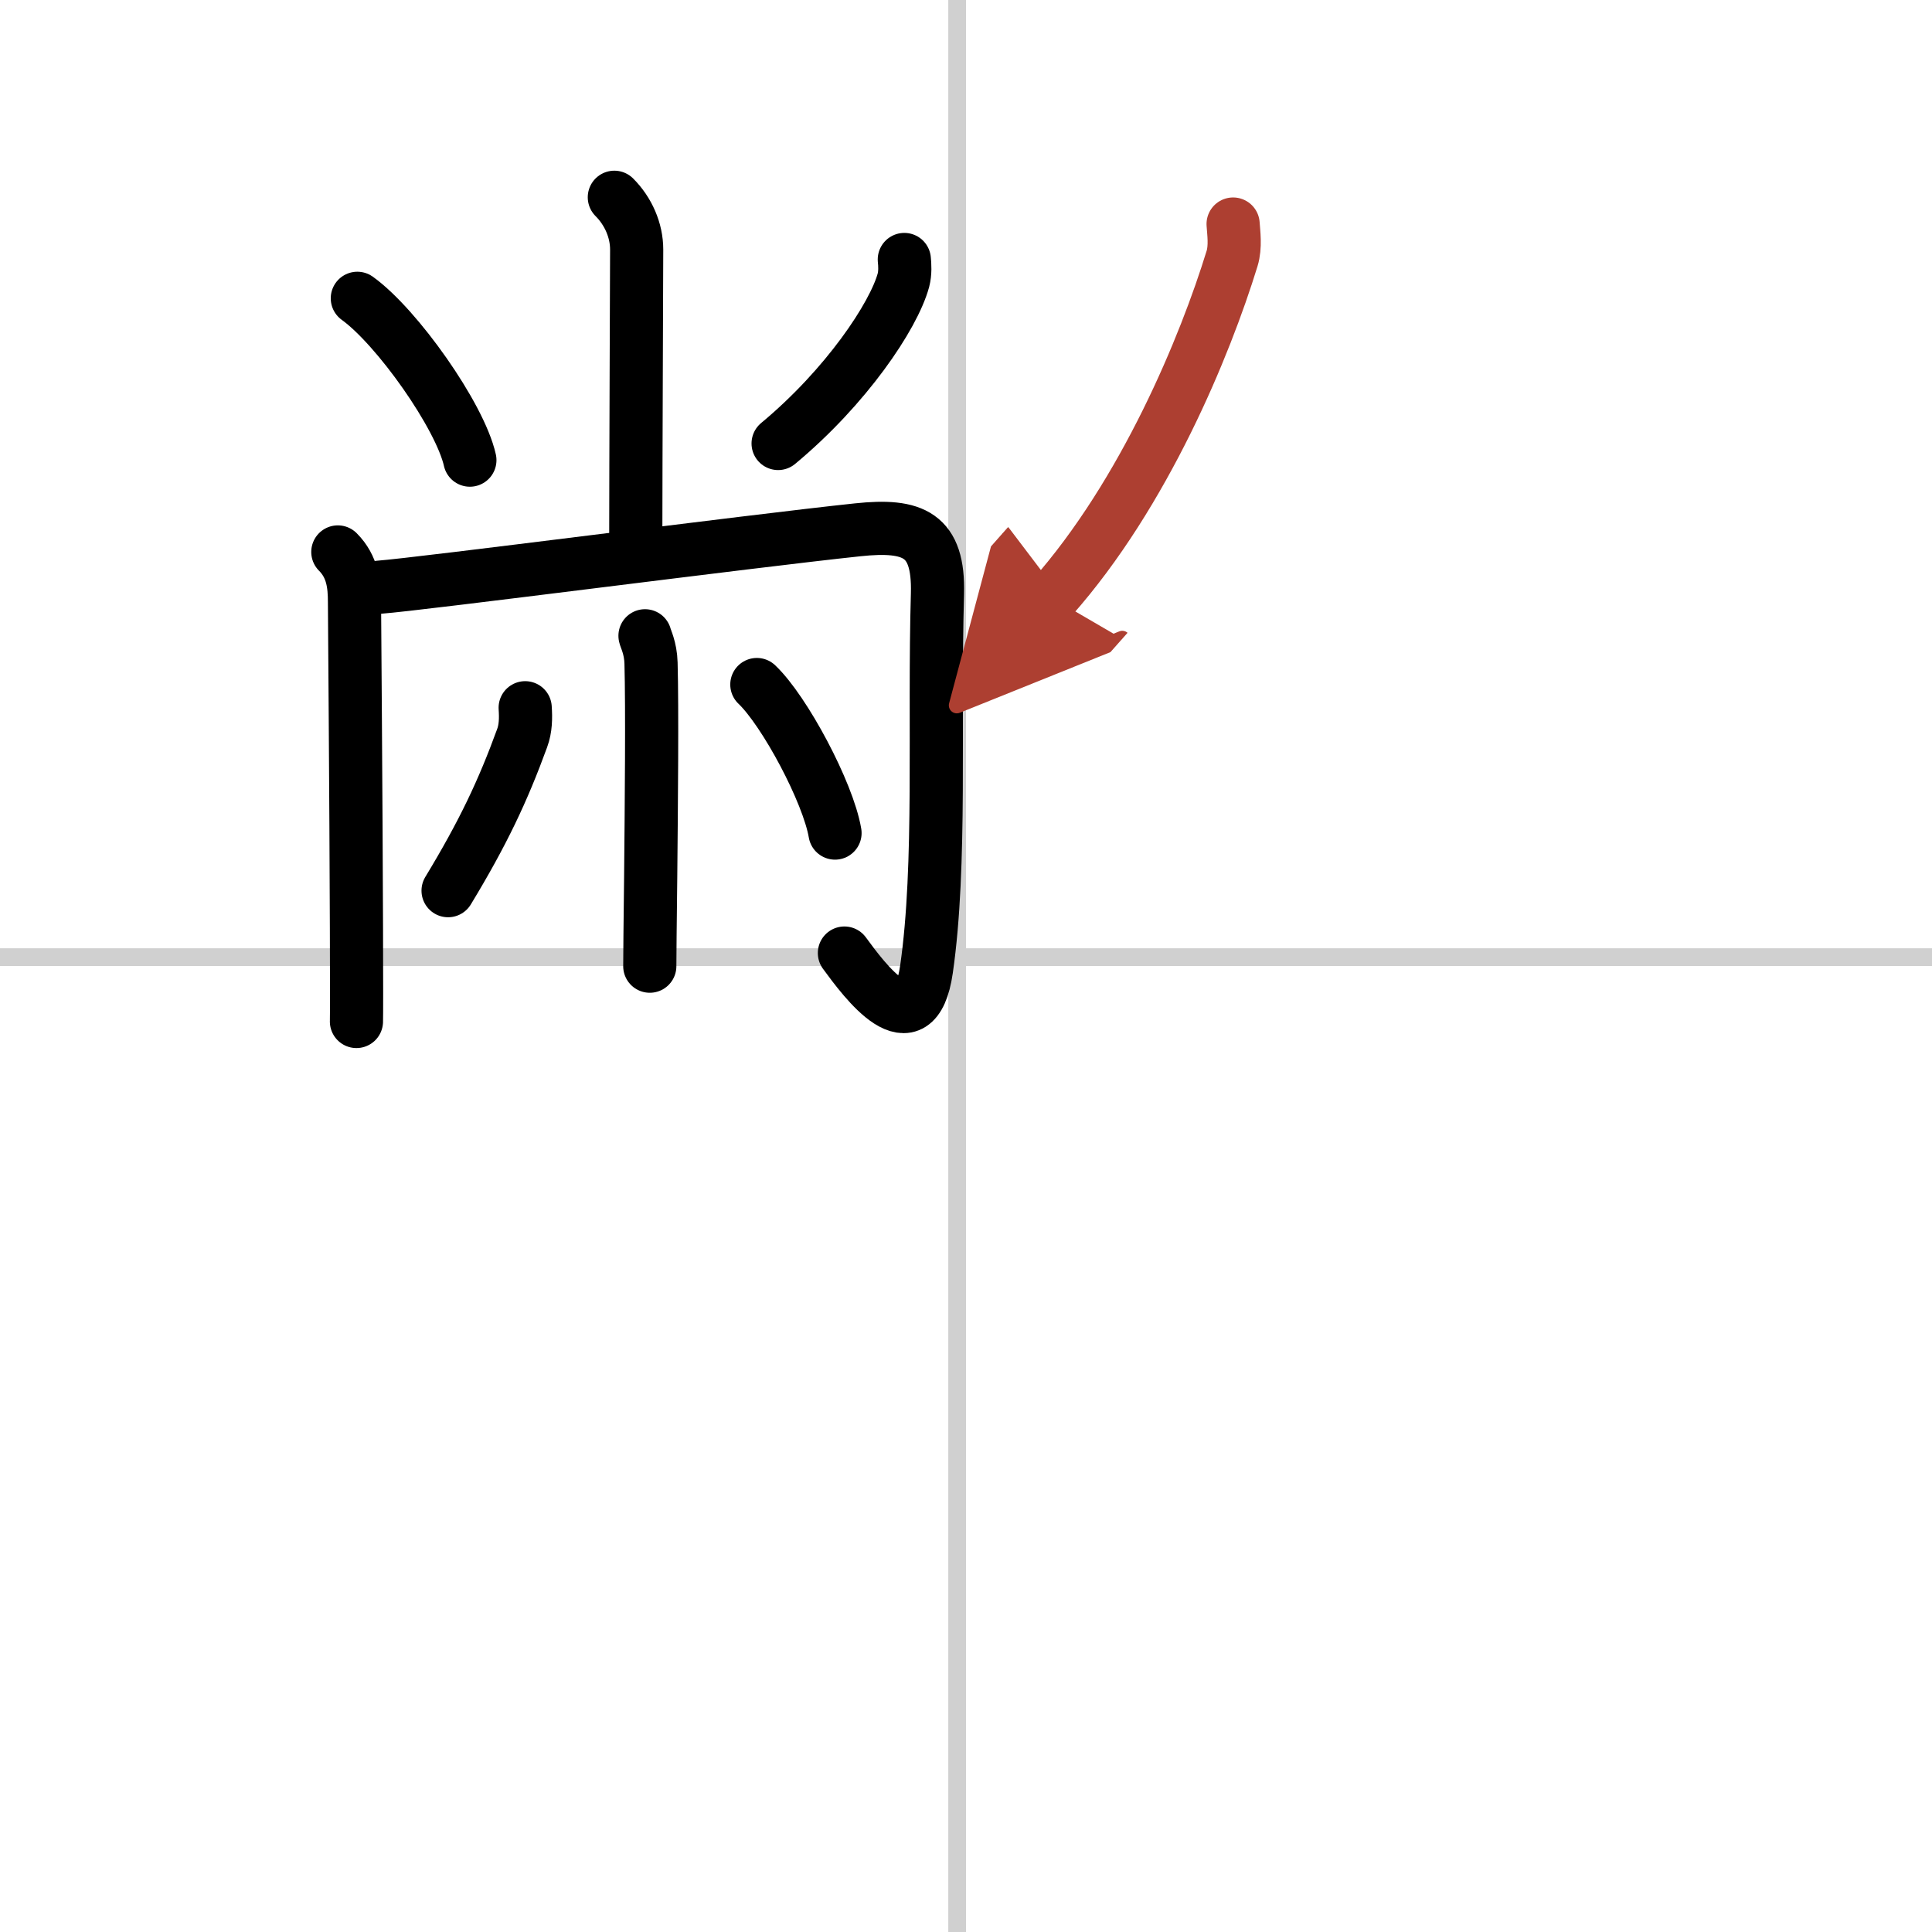
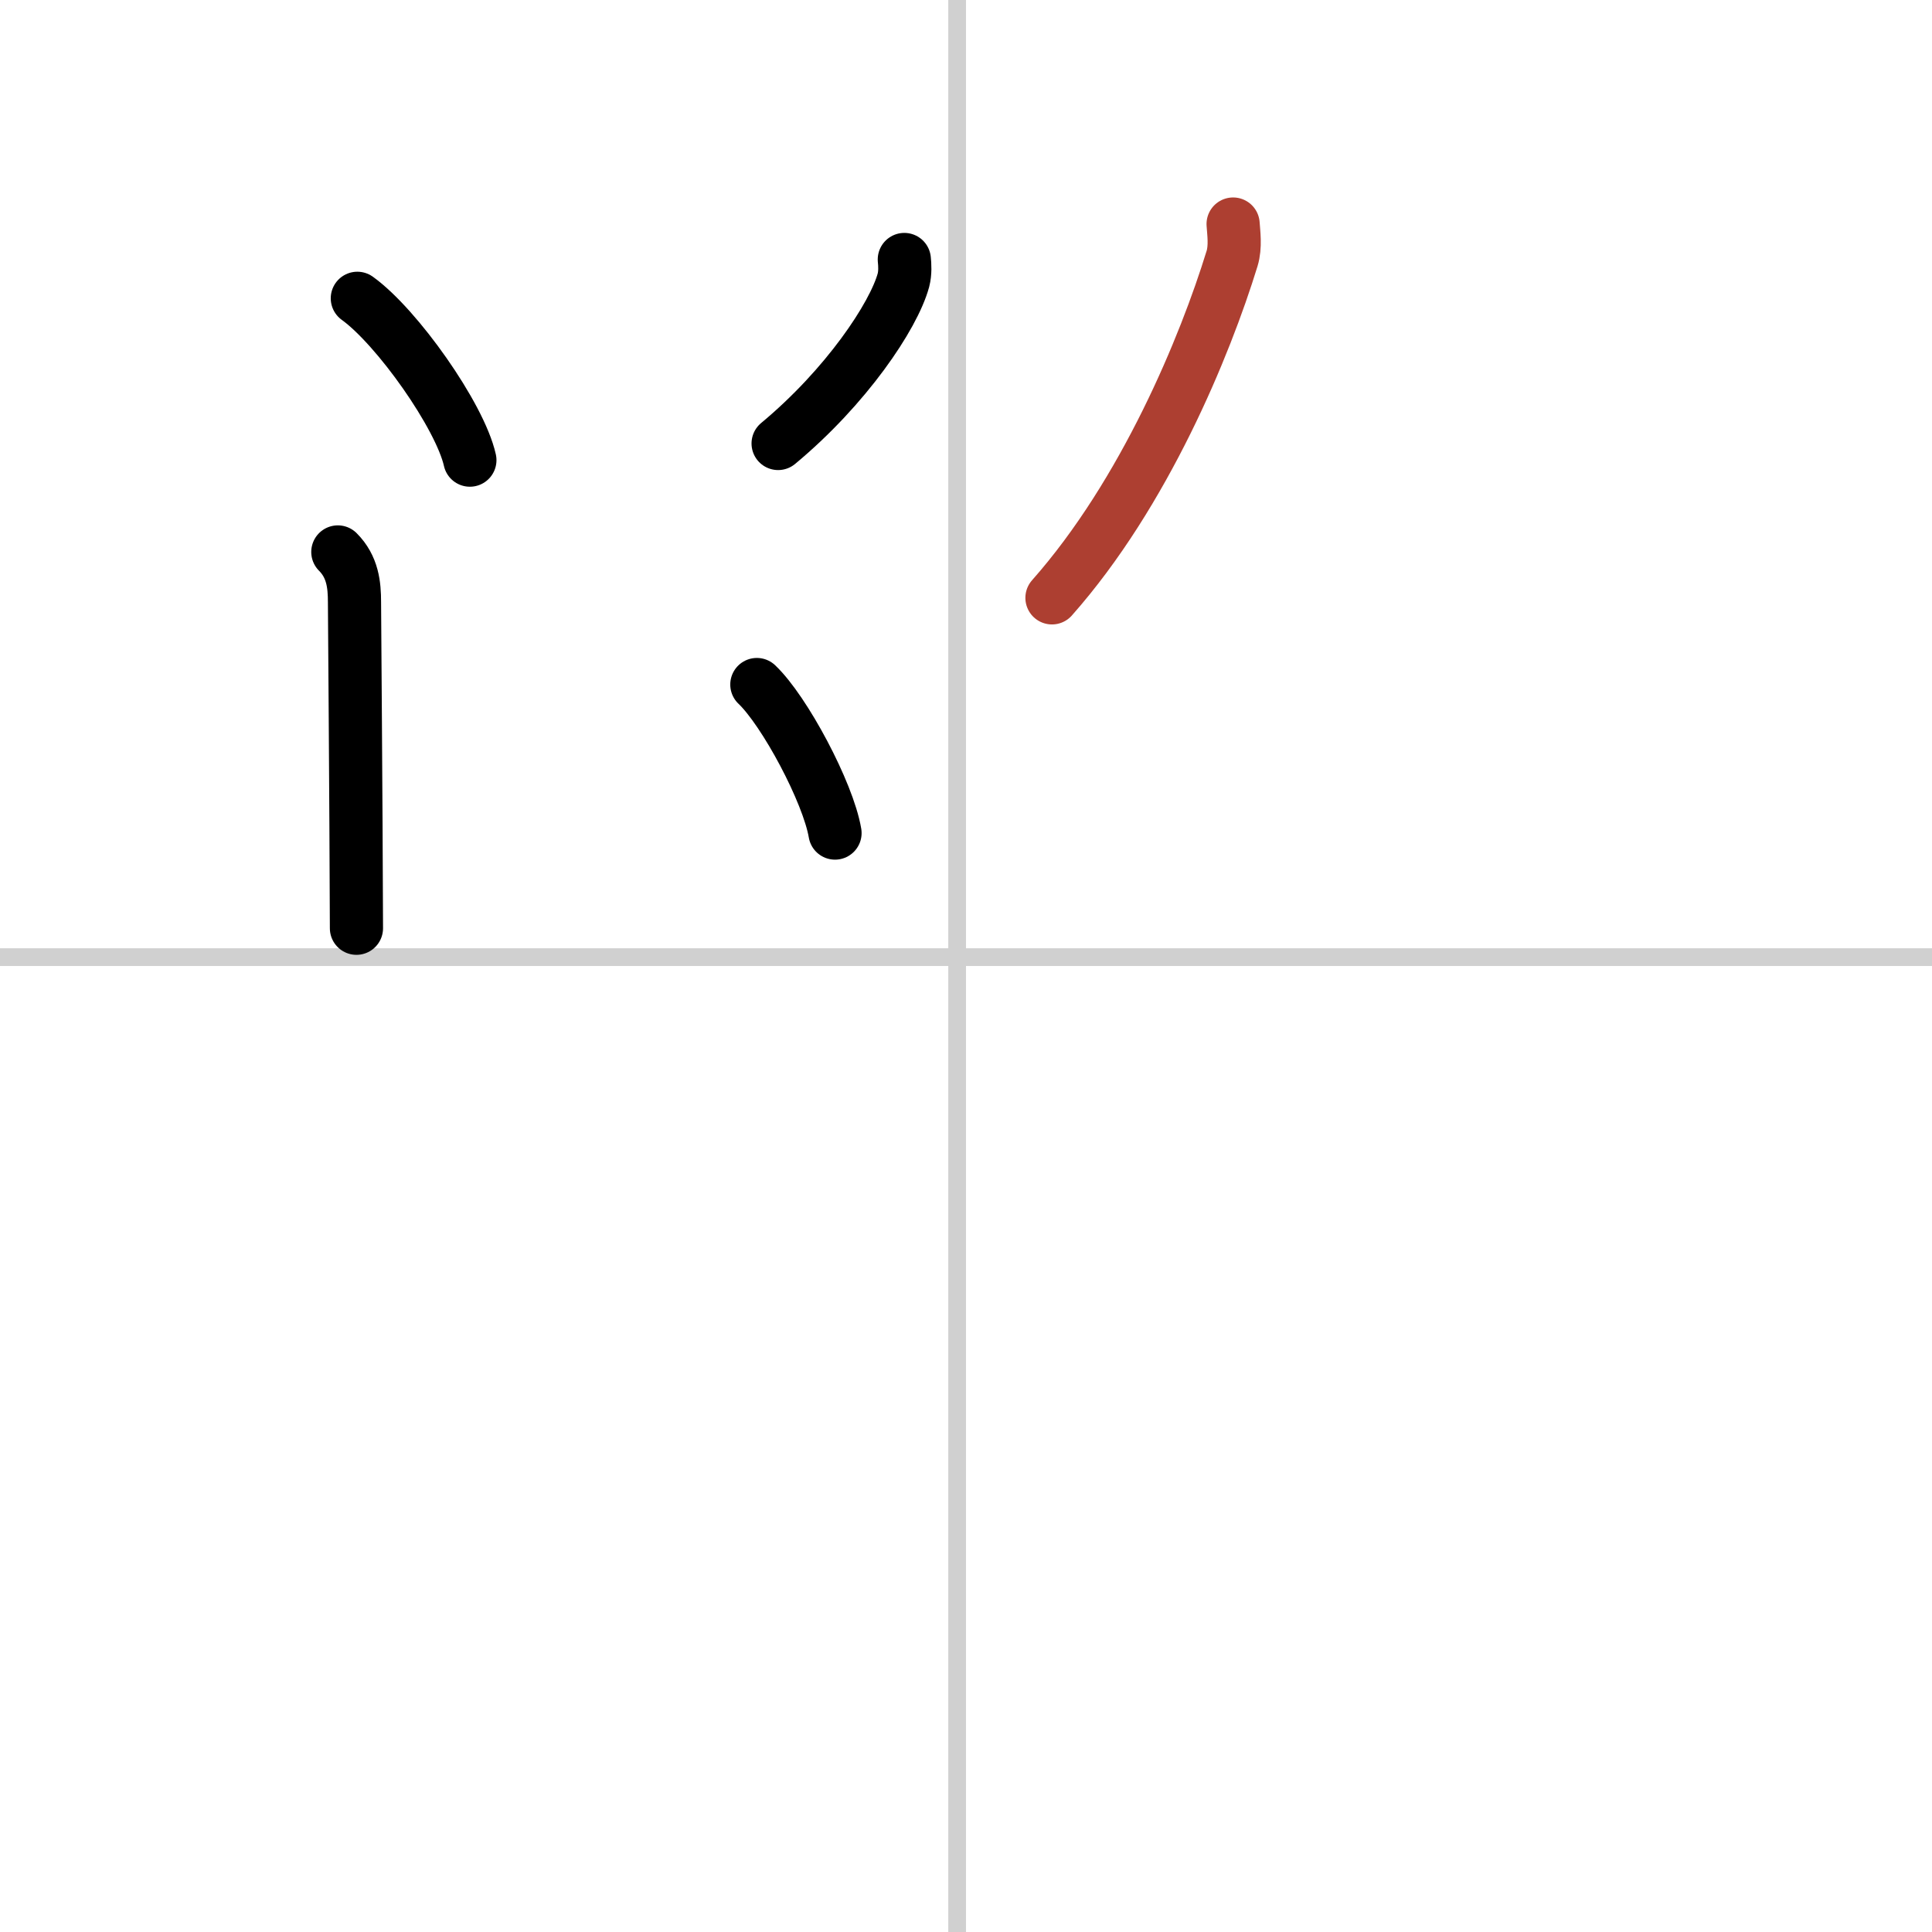
<svg xmlns="http://www.w3.org/2000/svg" width="400" height="400" viewBox="0 0 109 109">
  <defs>
    <marker id="a" markerWidth="4" orient="auto" refX="1" refY="5" viewBox="0 0 10 10">
-       <polyline points="0 0 10 5 0 10 1 5" fill="#ad3f31" stroke="#ad3f31" />
-     </marker>
+       </marker>
  </defs>
  <g fill="none" stroke="#000" stroke-linecap="round" stroke-linejoin="round" stroke-width="3">
    <rect width="100%" height="100%" fill="#fff" stroke="#fff" />
    <line x1="54" x2="54" y2="109" stroke="#d0d0d0" stroke-width="1" />
    <line x2="109" y1="54" y2="54" stroke="#d0d0d0" stroke-width="1" />
-     <path d="m34.66 11.13c0.79 0.79 1.26 1.87 1.26 2.95 0 0.47-0.05 12.54-0.05 16.04" />
    <path d="m20.16 16.83c2.24 1.61 5.79 6.63 6.35 9.13" />
    <path d="m51.02 14.64c0.03 0.29 0.06 0.75-0.05 1.17-0.55 2.02-3.23 6.02-7.07 9.21" />
-     <path d="M19.06,31.14C19.9,31.98,20,33,20,33.98c0,0.29,0.09,11.43,0.11,18.39c0.01,2.89,0.01,5.01,0,5.26" />
-     <path d="m21.39 33.13c2.32-0.17 20.94-2.6 27.01-3.24 3.13-0.33 4.58 0.26 4.49 3.61-0.21 7.35 0.23 15.3-0.62 21.19-0.65 4.49-3.51 0.61-4.63-0.92" />
-     <path d="m36.39 35.87c0.02 0.13 0.32 0.69 0.34 1.54 0.07 2.52 0.02 7.99-0.02 12.1-0.03 2.49-0.05 4.48-0.05 5" />
-     <path d="m29.63 39.93c0.04 0.58 0.03 1.17-0.17 1.71-1.09 2.99-2.21 5.36-4.18 8.61" />
+     <path d="M19.06,31.14C19.9,31.98,20,33,20,33.98c0,0.29,0.09,11.43,0.11,18.39" />
    <path d="m42.7 38.62c1.56 1.48 4.02 6.08 4.41 8.38" />
    <path d="M69.57,12.64c0.03,0.48,0.15,1.27-0.06,1.95C68,19.5,64.59,27.81,59.35,33.73" marker-end="url(#a)" stroke="#ad3f31" />
  </g>
</svg>